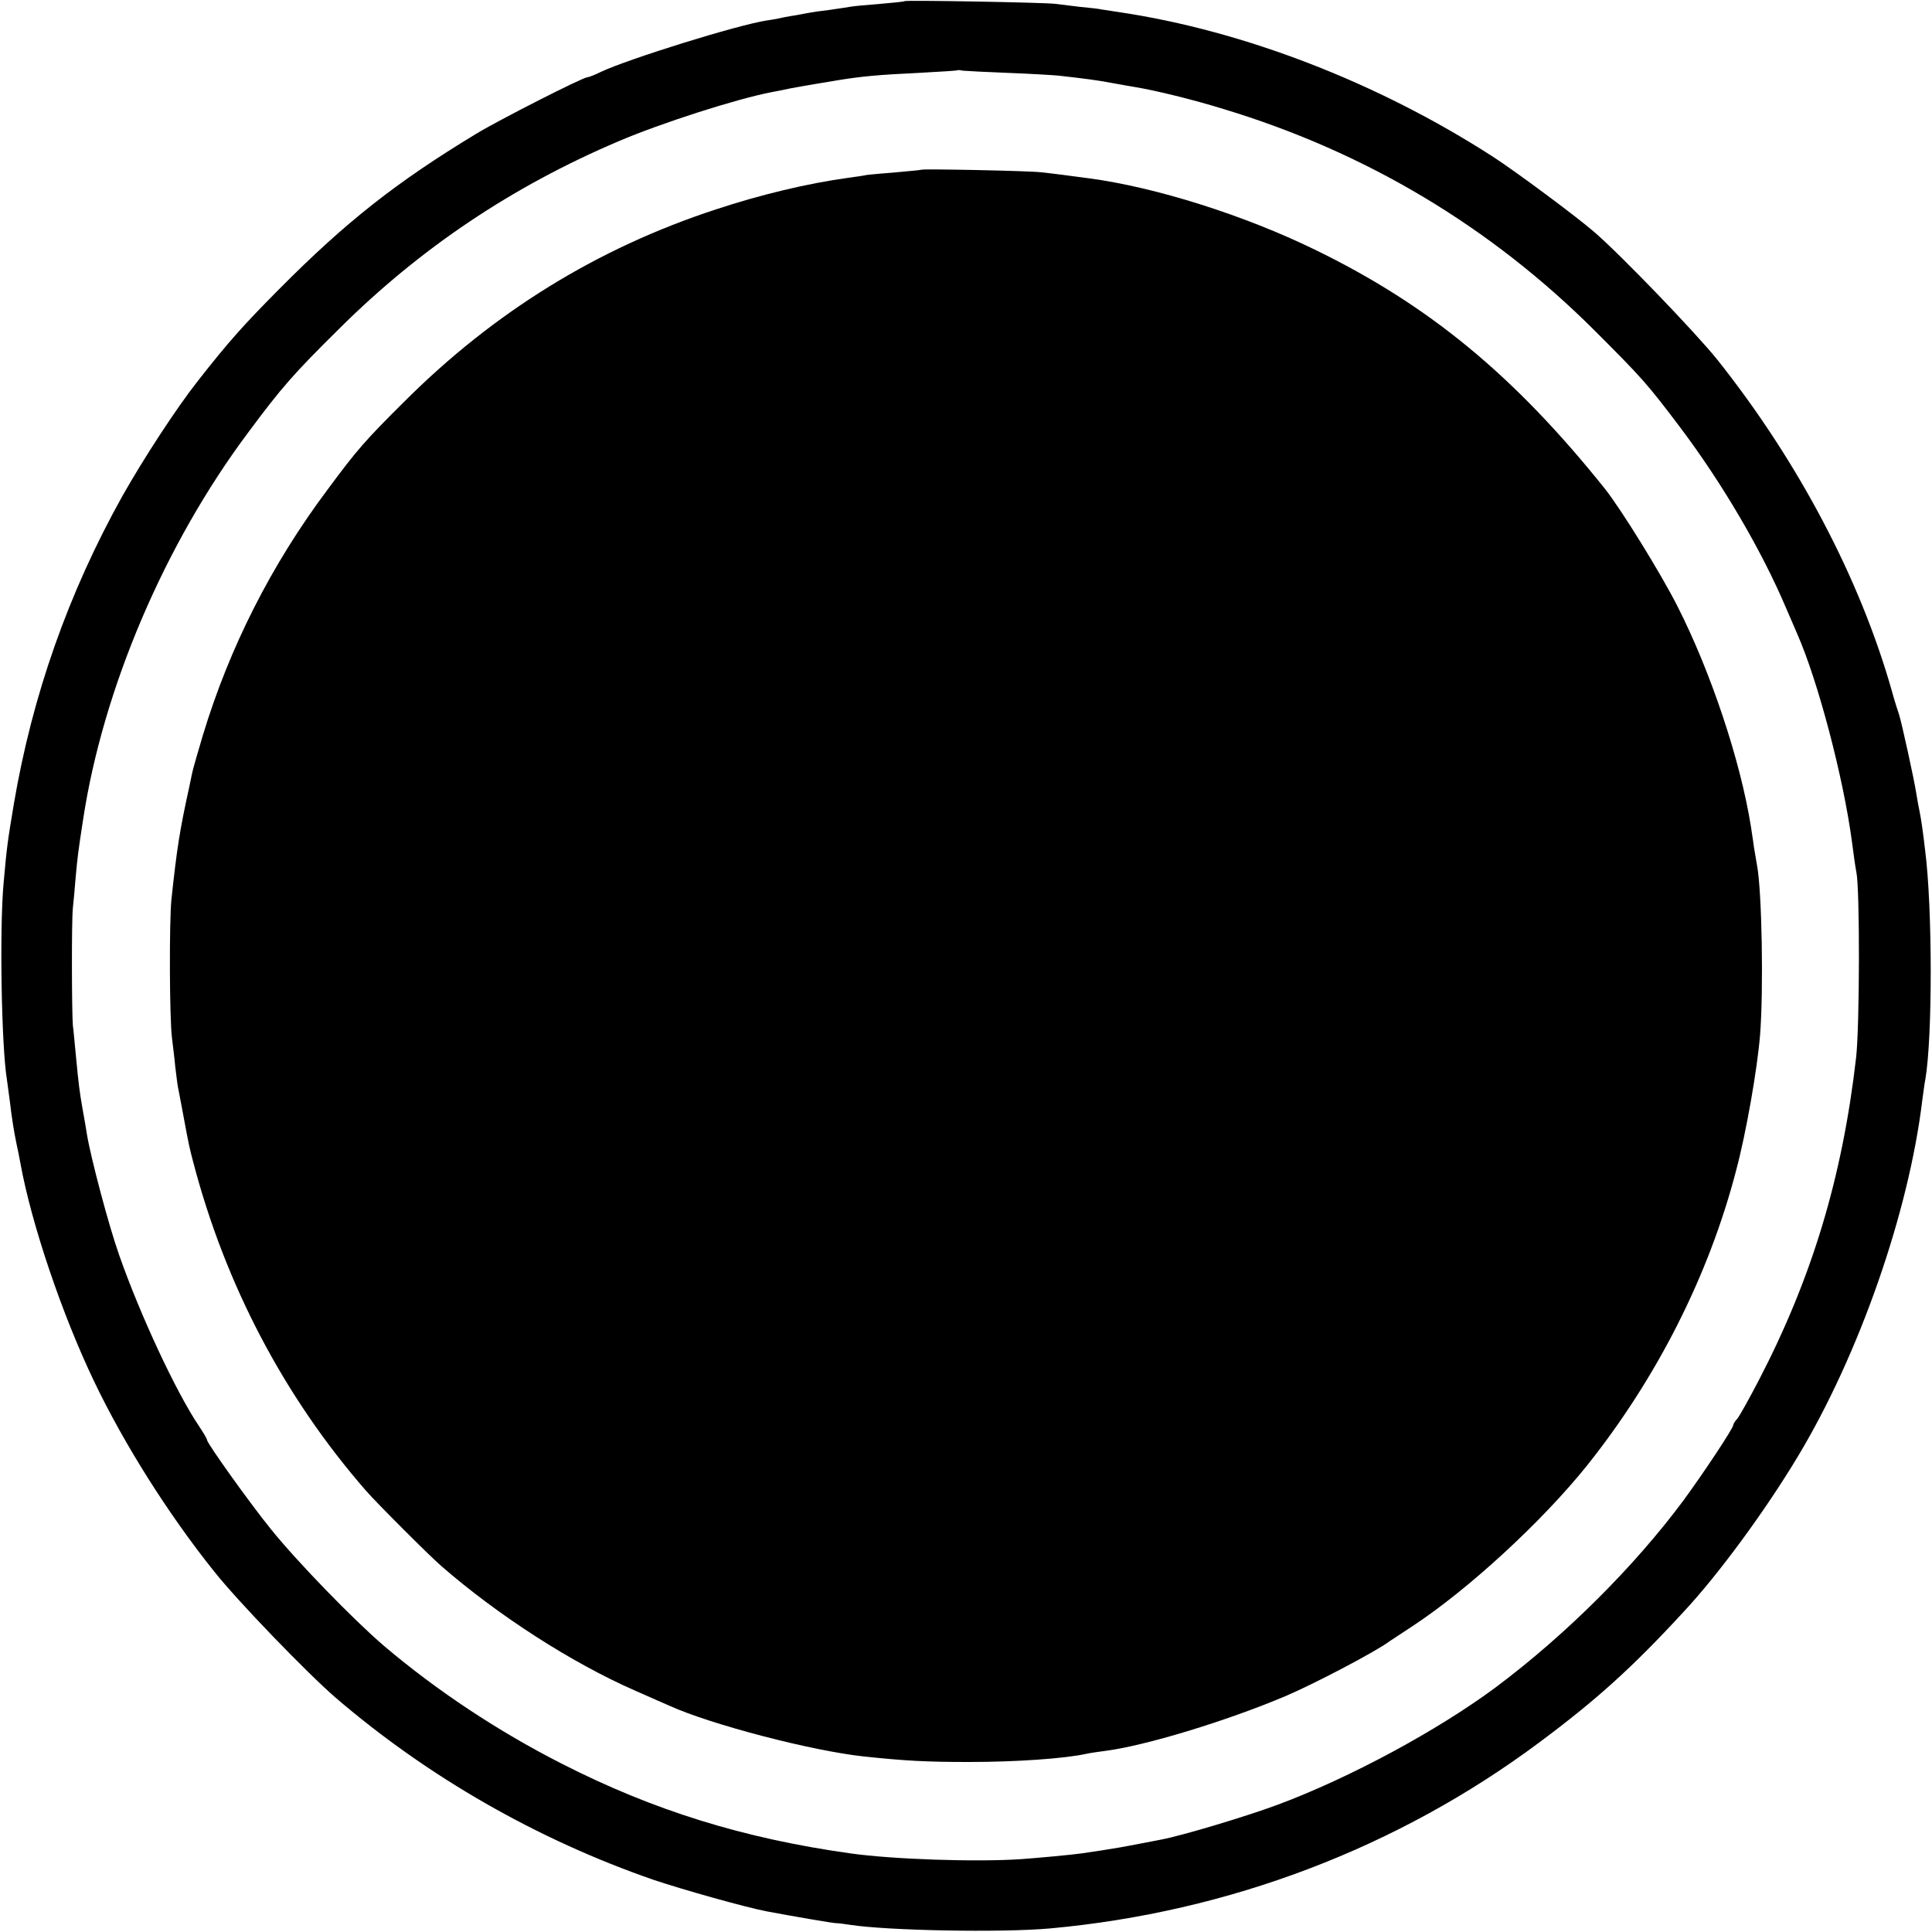
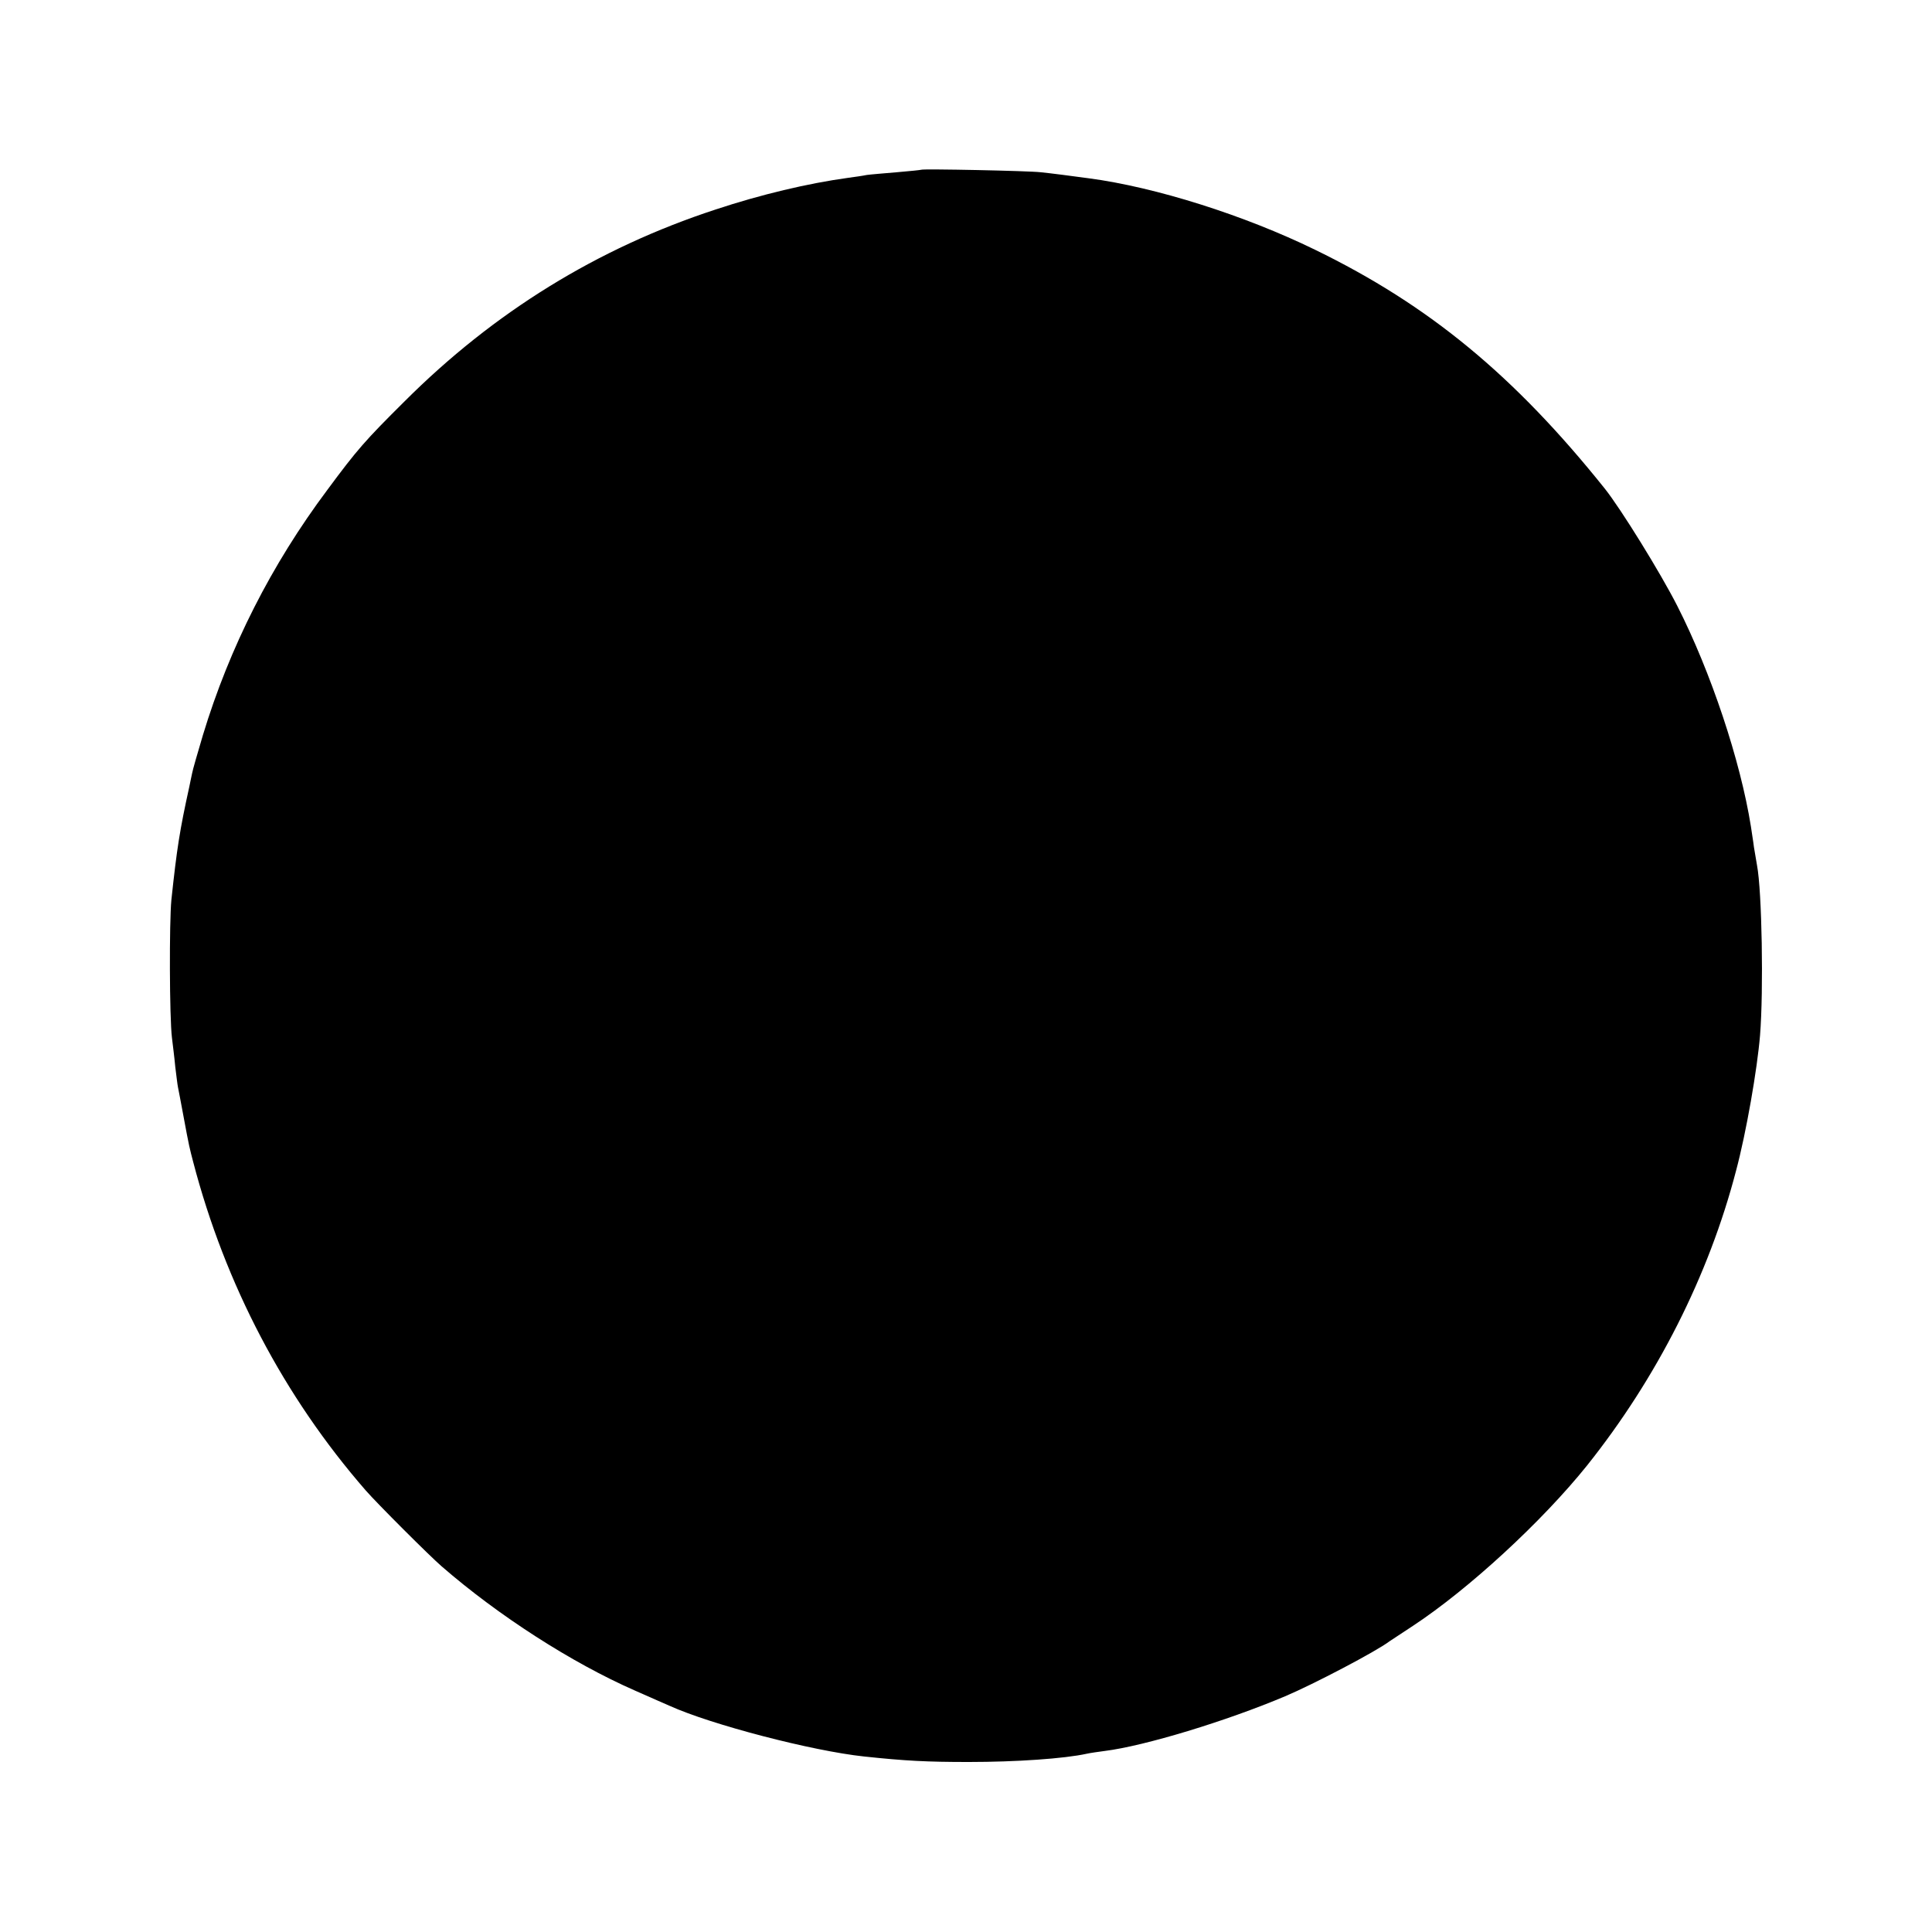
<svg xmlns="http://www.w3.org/2000/svg" version="1.0" width="700pt" height="700pt" viewBox="0 0 700 700" preserveAspectRatio="xMidYMid meet">
  <g transform="translate(0,700) scale(0.1,-0.1)" fill="#000000" stroke="none">
-     <path d="M3278 6996 c-1 -2 -42 -6 -89 -10 -47 -4 -95 -8 -105 -10 -10 -2 -46 -7 -79 -12 -33 -4 -62 -8 -65 -9 -3 0 -27 -5 -55 -10 -27 -4 -57 -10 -65 -12 -8 -2 -27 -5 -41 -7 -106 -16 -504 -140 -603 -187 -22 -11 -44 -19 -48 -19 -16 0 -321 -155 -403 -205 -289 -175 -472 -319 -715 -564 -131 -132 -184 -192 -293 -331 -78 -99 -196 -280 -274 -418 -195 -350 -326 -721 -393 -1116 -22 -132 -25 -151 -37 -286 -15 -164 -8 -589 12 -711 2 -13 6 -46 10 -74 9 -76 16 -116 25 -160 5 -22 11 -53 14 -70 40 -220 151 -548 267 -790 109 -228 270 -483 436 -690 85 -107 335 -366 439 -456 333 -286 730 -514 1152 -660 104 -35 331 -99 409 -114 90 -17 240 -43 253 -43 8 0 31 -3 50 -6 135 -21 547 -29 725 -13 647 59 1261 292 1775 676 204 152 334 269 520 471 127 136 297 368 414 563 222 369 402 884 451 1292 4 28 8 61 11 75 26 150 26 622 -1 830 -7 62 -15 117 -20 140 -3 14 -8 41 -11 60 -8 54 -54 262 -63 290 -5 14 -17 52 -26 85 -115 407 -340 834 -633 1202 -77 96 -344 374 -444 461 -67 58 -285 220 -370 275 -416 268 -902 456 -1353 523 -27 4 -57 9 -65 10 -8 2 -42 6 -76 9 -33 4 -74 9 -90 11 -33 5 -540 14 -546 10z m372 -260 c80 -3 163 -8 185 -10 98 -11 143 -17 190 -26 28 -5 66 -12 85 -15 79 -13 213 -46 323 -80 516 -156 969 -427 1347 -805 169 -169 188 -190 308 -349 152 -202 294 -444 382 -651 18 -41 36 -84 41 -95 76 -172 168 -522 199 -755 6 -47 13 -96 16 -110 13 -61 12 -559 -1 -672 -50 -435 -160 -798 -352 -1168 -36 -69 -71 -132 -79 -141 -8 -8 -14 -19 -14 -22 0 -12 -109 -176 -181 -274 -176 -237 -424 -485 -679 -676 -210 -156 -528 -328 -791 -426 -116 -43 -343 -111 -421 -126 -13 -3 -48 -9 -78 -15 -30 -6 -64 -12 -75 -14 -23 -4 -98 -16 -135 -21 -33 -5 -163 -17 -220 -21 -161 -11 -466 -1 -620 21 -385 54 -712 155 -1045 325 -232 118 -453 265 -643 426 -111 95 -314 304 -410 423 -77 95 -232 312 -232 324 0 4 -13 26 -29 50 -82 121 -213 402 -289 619 -38 107 -103 353 -117 438 -3 19 -10 61 -16 93 -11 64 -14 86 -24 192 -4 39 -8 88 -11 110 -4 50 -5 378 0 425 2 19 7 69 10 110 7 76 9 93 27 210 72 474 295 998 599 1404 121 163 165 213 330 376 294 292 627 515 1013 679 153 65 423 152 552 177 11 2 43 8 70 14 28 5 66 12 85 15 19 3 60 10 90 15 81 13 140 19 290 26 74 4 136 8 138 9 2 2 11 1 20 -1 9 -1 82 -5 162 -8z" />
    <path d="M3338 6385 c-2 -1 -41 -5 -88 -9 -47 -4 -96 -8 -110 -10 -14 -3 -43 -7 -65 -10 -147 -20 -319 -61 -482 -115 -428 -140 -804 -372 -1128 -696 -142 -141 -171 -174 -279 -320 -202 -270 -354 -569 -451 -889 -19 -64 -37 -126 -39 -138 -3 -13 -7 -34 -10 -48 -35 -159 -45 -223 -65 -410 -8 -81 -7 -427 2 -500 3 -25 9 -72 12 -105 4 -32 8 -66 10 -75 2 -8 10 -53 19 -100 22 -119 23 -120 36 -170 116 -444 329 -850 625 -1190 40 -46 231 -237 275 -275 206 -179 472 -350 700 -450 58 -26 114 -50 125 -55 152 -69 518 -164 705 -184 150 -16 228 -20 380 -20 170 0 347 12 428 30 13 3 43 7 65 10 144 18 440 108 653 198 102 43 331 163 378 199 6 4 44 29 85 56 202 133 468 378 631 581 253 317 441 688 540 1068 37 138 77 369 87 491 13 162 7 522 -11 616 -2 11 -7 40 -11 65 -3 25 -9 59 -11 75 -38 239 -145 560 -267 800 -61 120 -204 351 -262 424 -328 410 -637 665 -1050 866 -256 125 -578 227 -820 259 -59 8 -135 18 -175 22 -41 5 -428 13 -432 9z" />
  </g>
</svg>